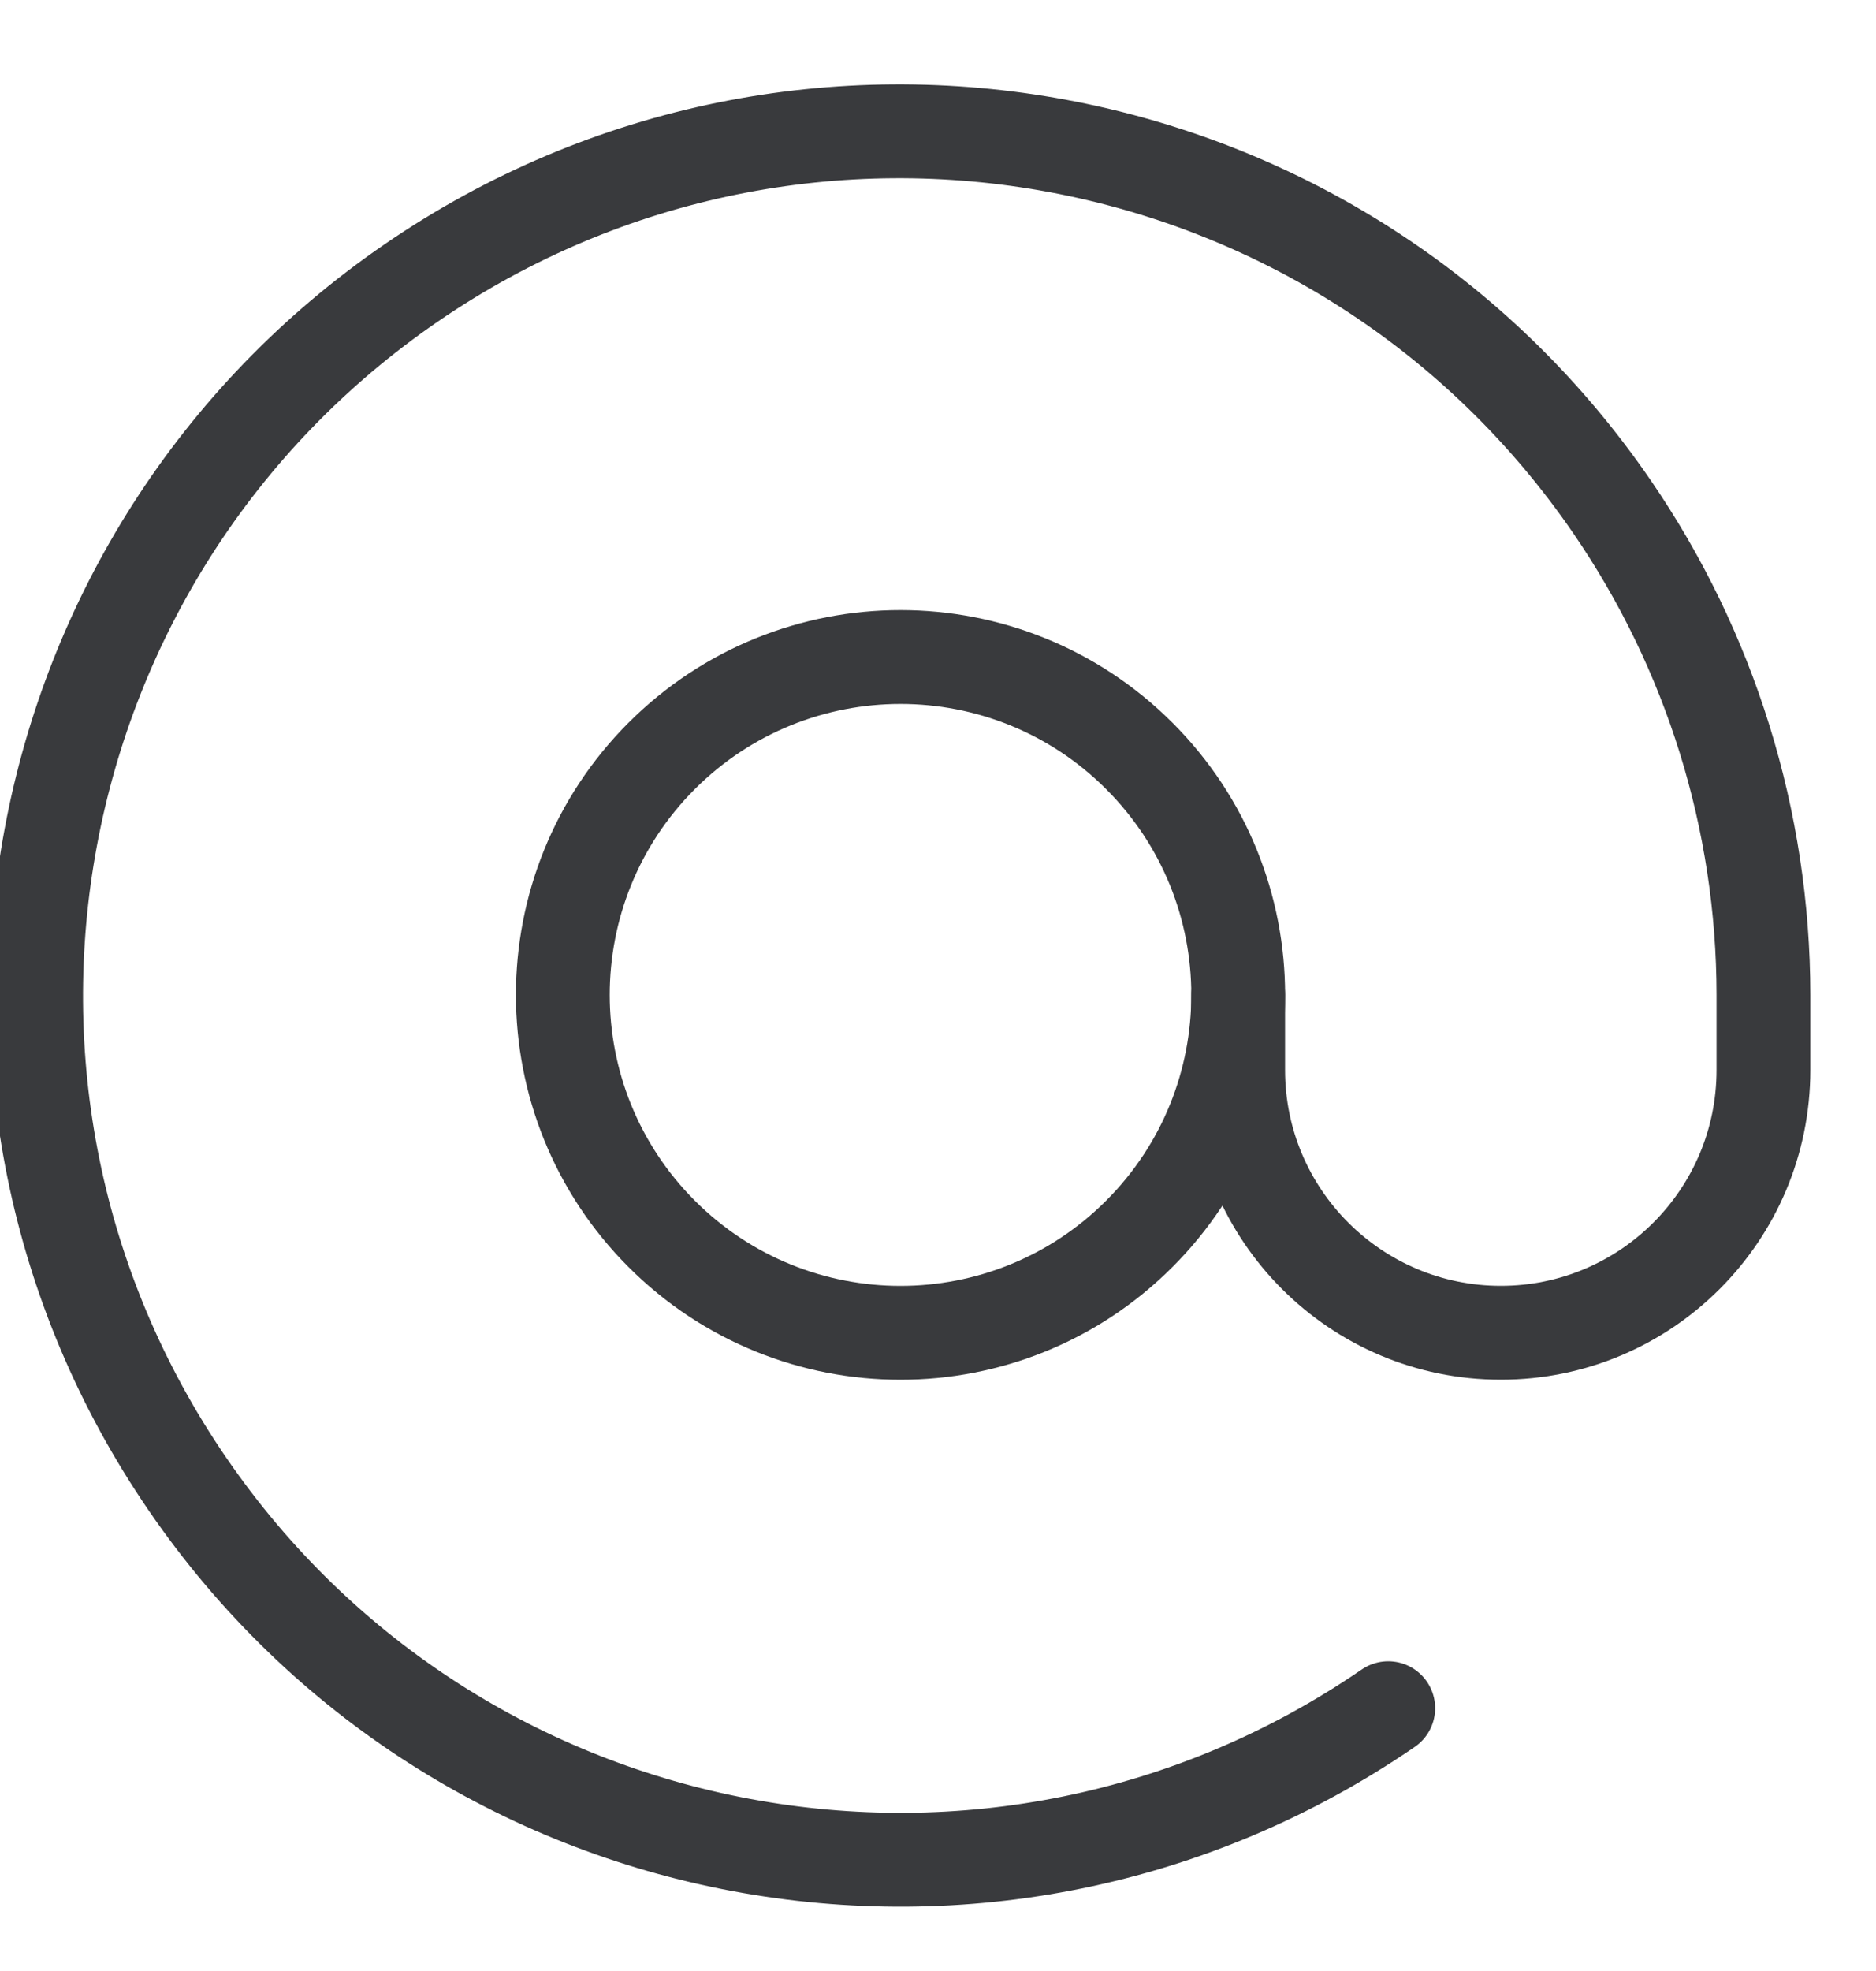
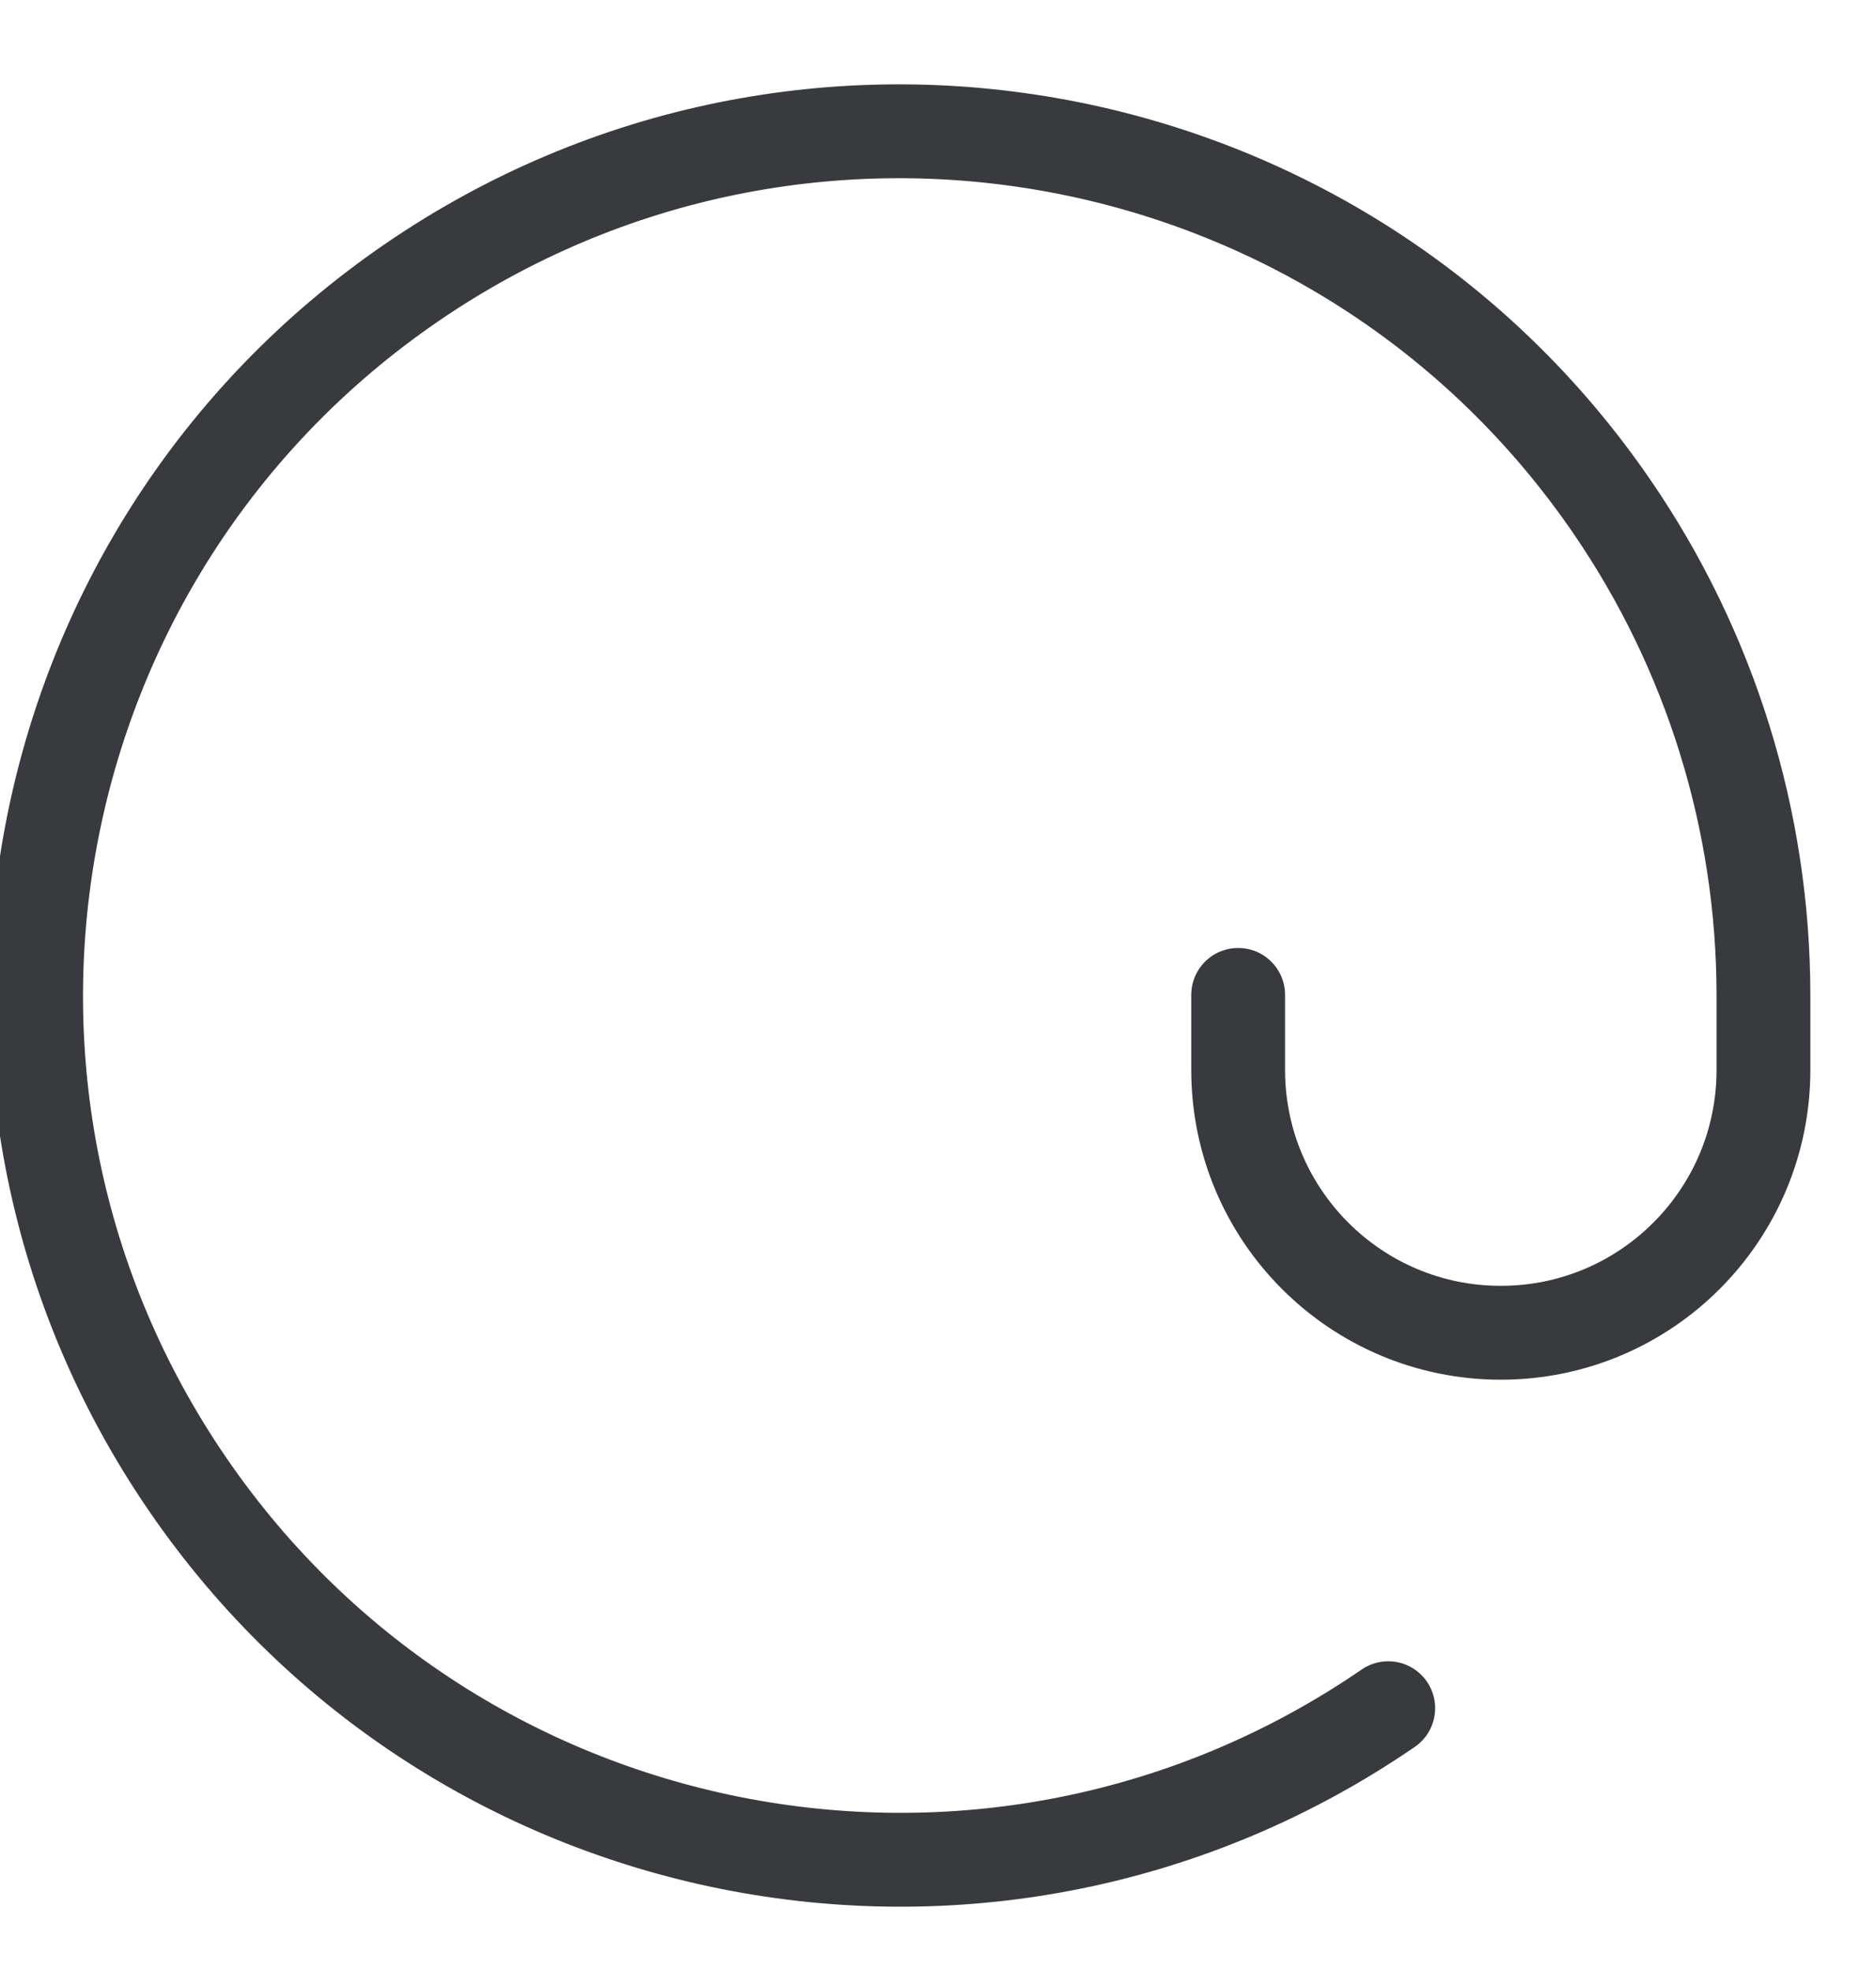
<svg xmlns="http://www.w3.org/2000/svg" width="20" height="21" viewBox="0 0 20 21" fill="none">
-   <path d="M12.146 8.054C13.552 9.46 13.552 11.74 12.146 13.146C10.74 14.552 8.46 14.552 7.054 13.146C5.649 11.74 5.649 9.46 7.054 8.054C8.46 6.649 10.74 6.649 12.146 8.054" stroke="#393A3D" stroke-linecap="round" stroke-linejoin="round" />
  <path d="M14.8 18.2V18.2C10.606 21.076 4.875 20.008 2 15.814C-0.876 11.62 0.192 5.889 4.386 3.013C8.579 0.138 14.31 1.206 17.186 5.4C18.236 6.931 18.799 8.743 18.8 10.6V11.4V11.4C18.8 12.946 17.547 14.2 16 14.2C14.454 14.2 13.2 12.946 13.2 11.4V10.6" stroke="#393A3D" stroke-linecap="round" stroke-linejoin="round" />
</svg>